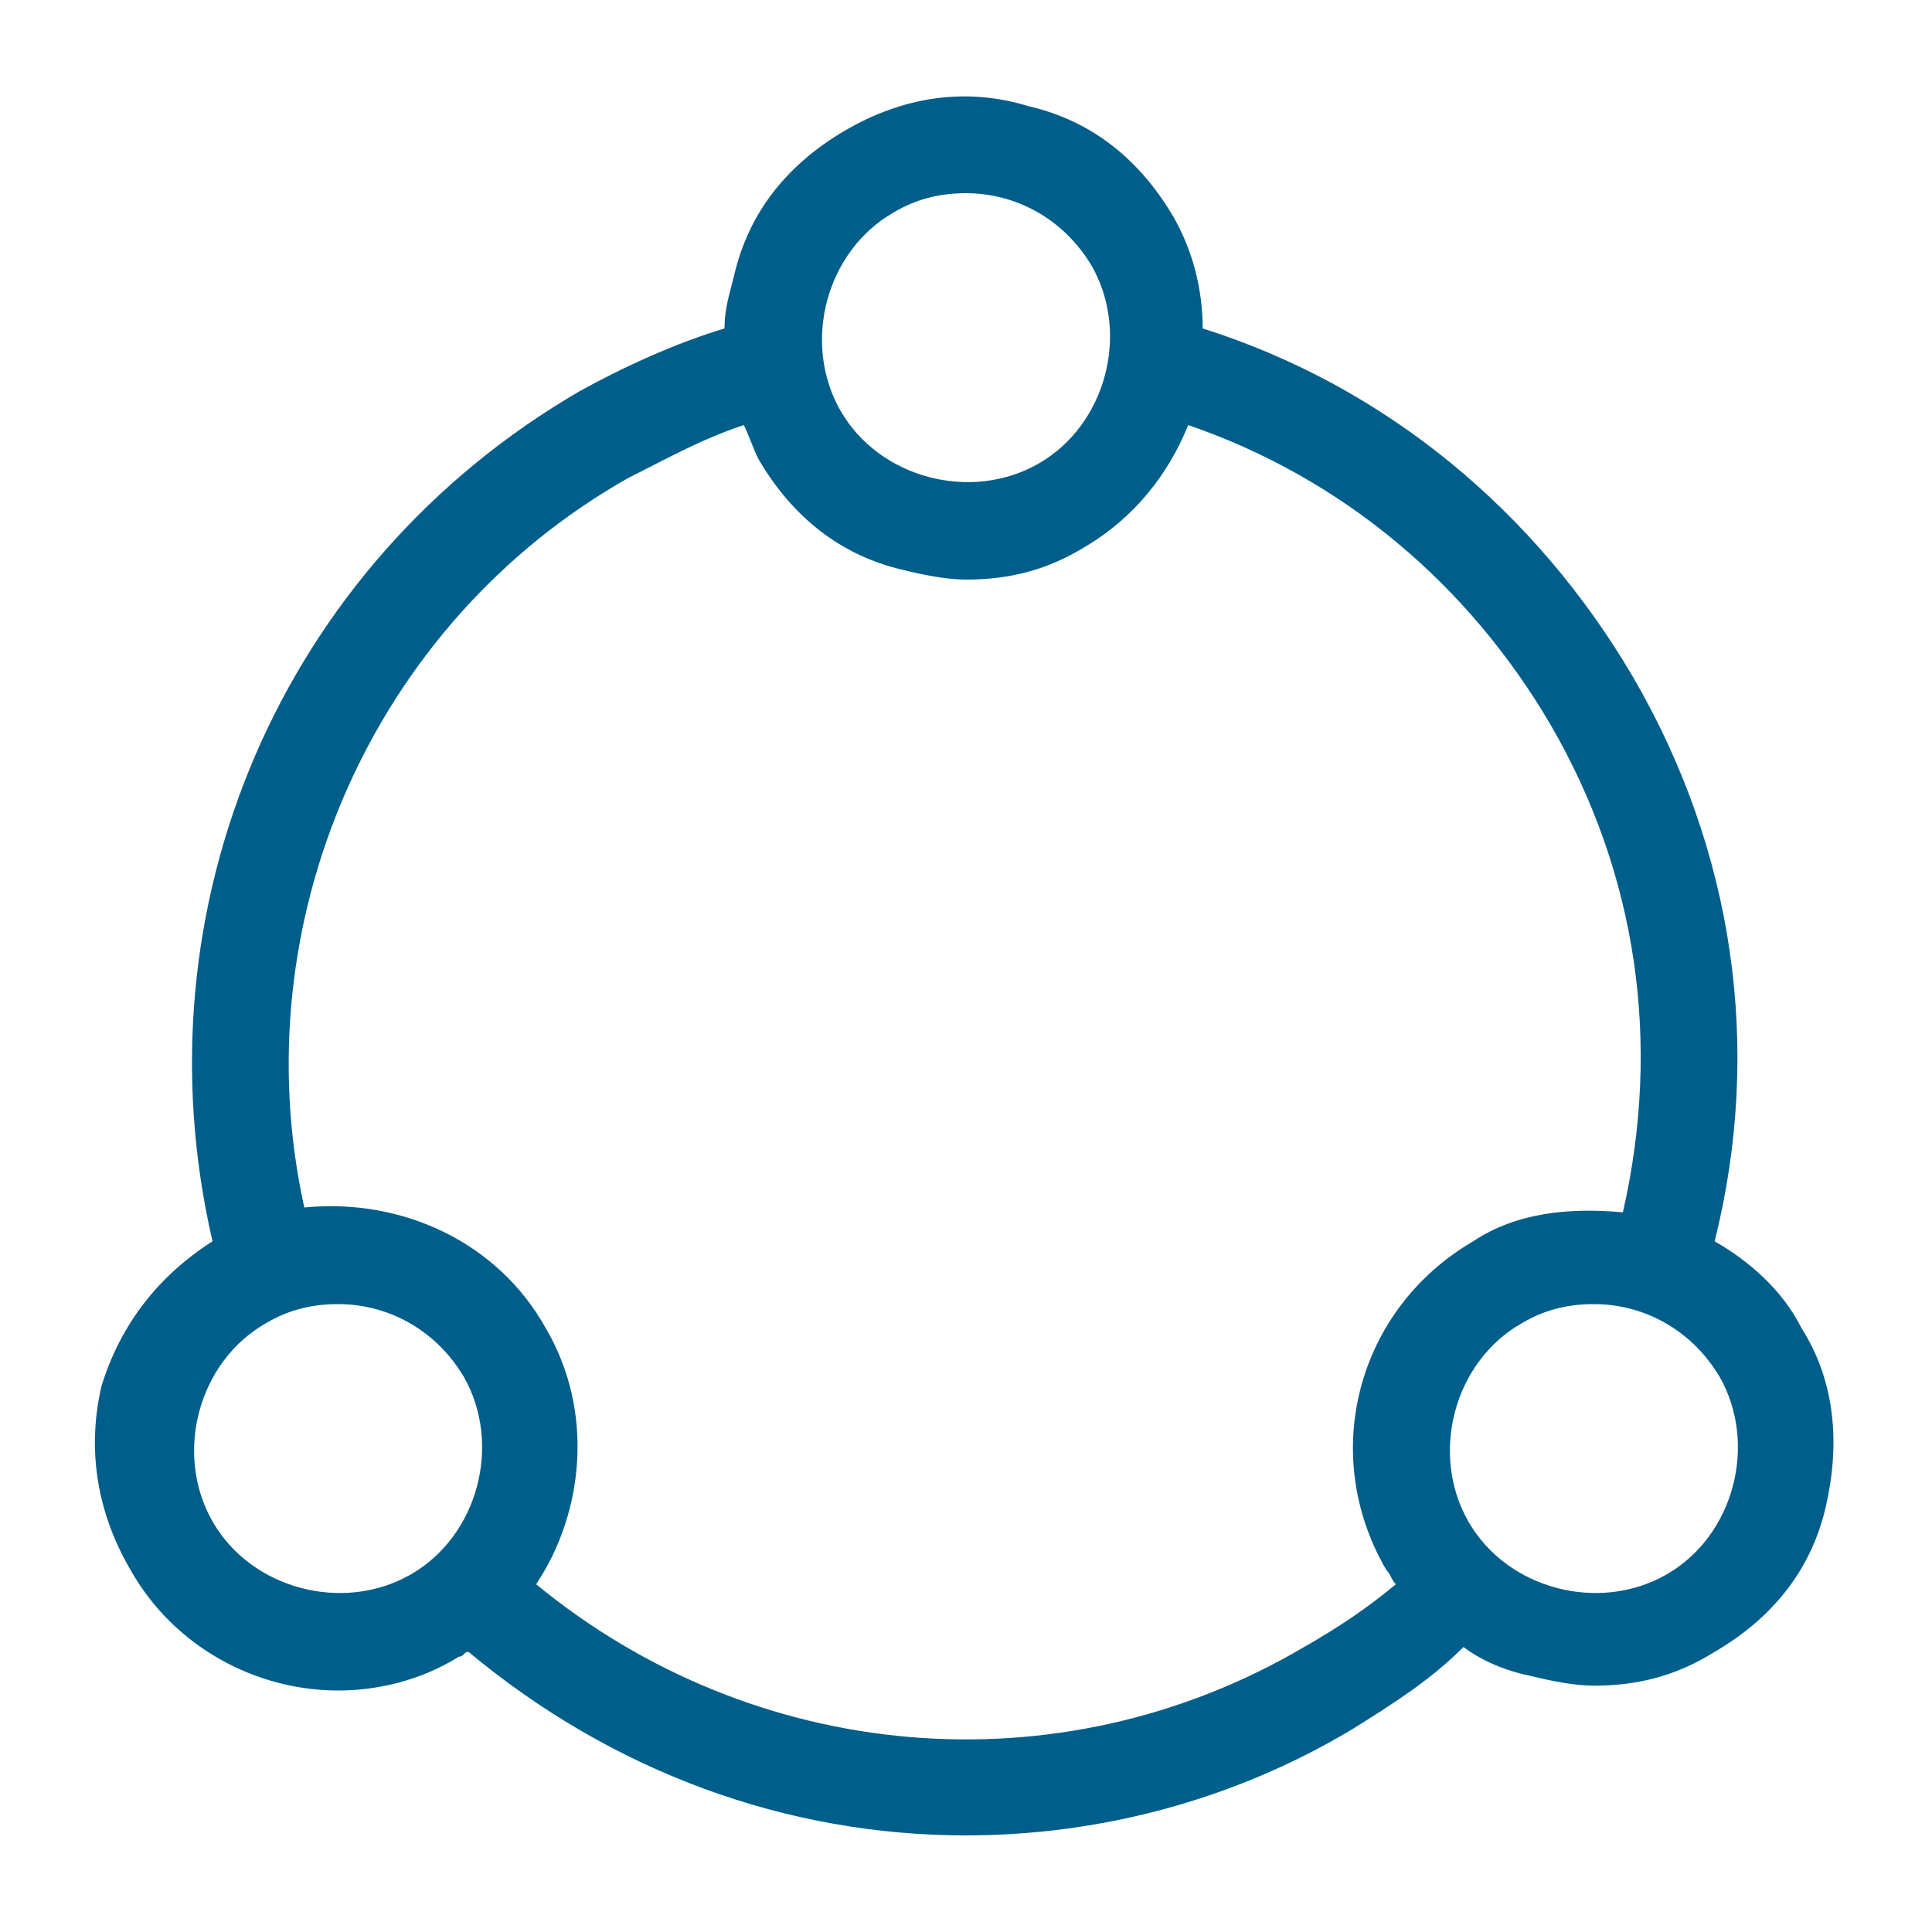
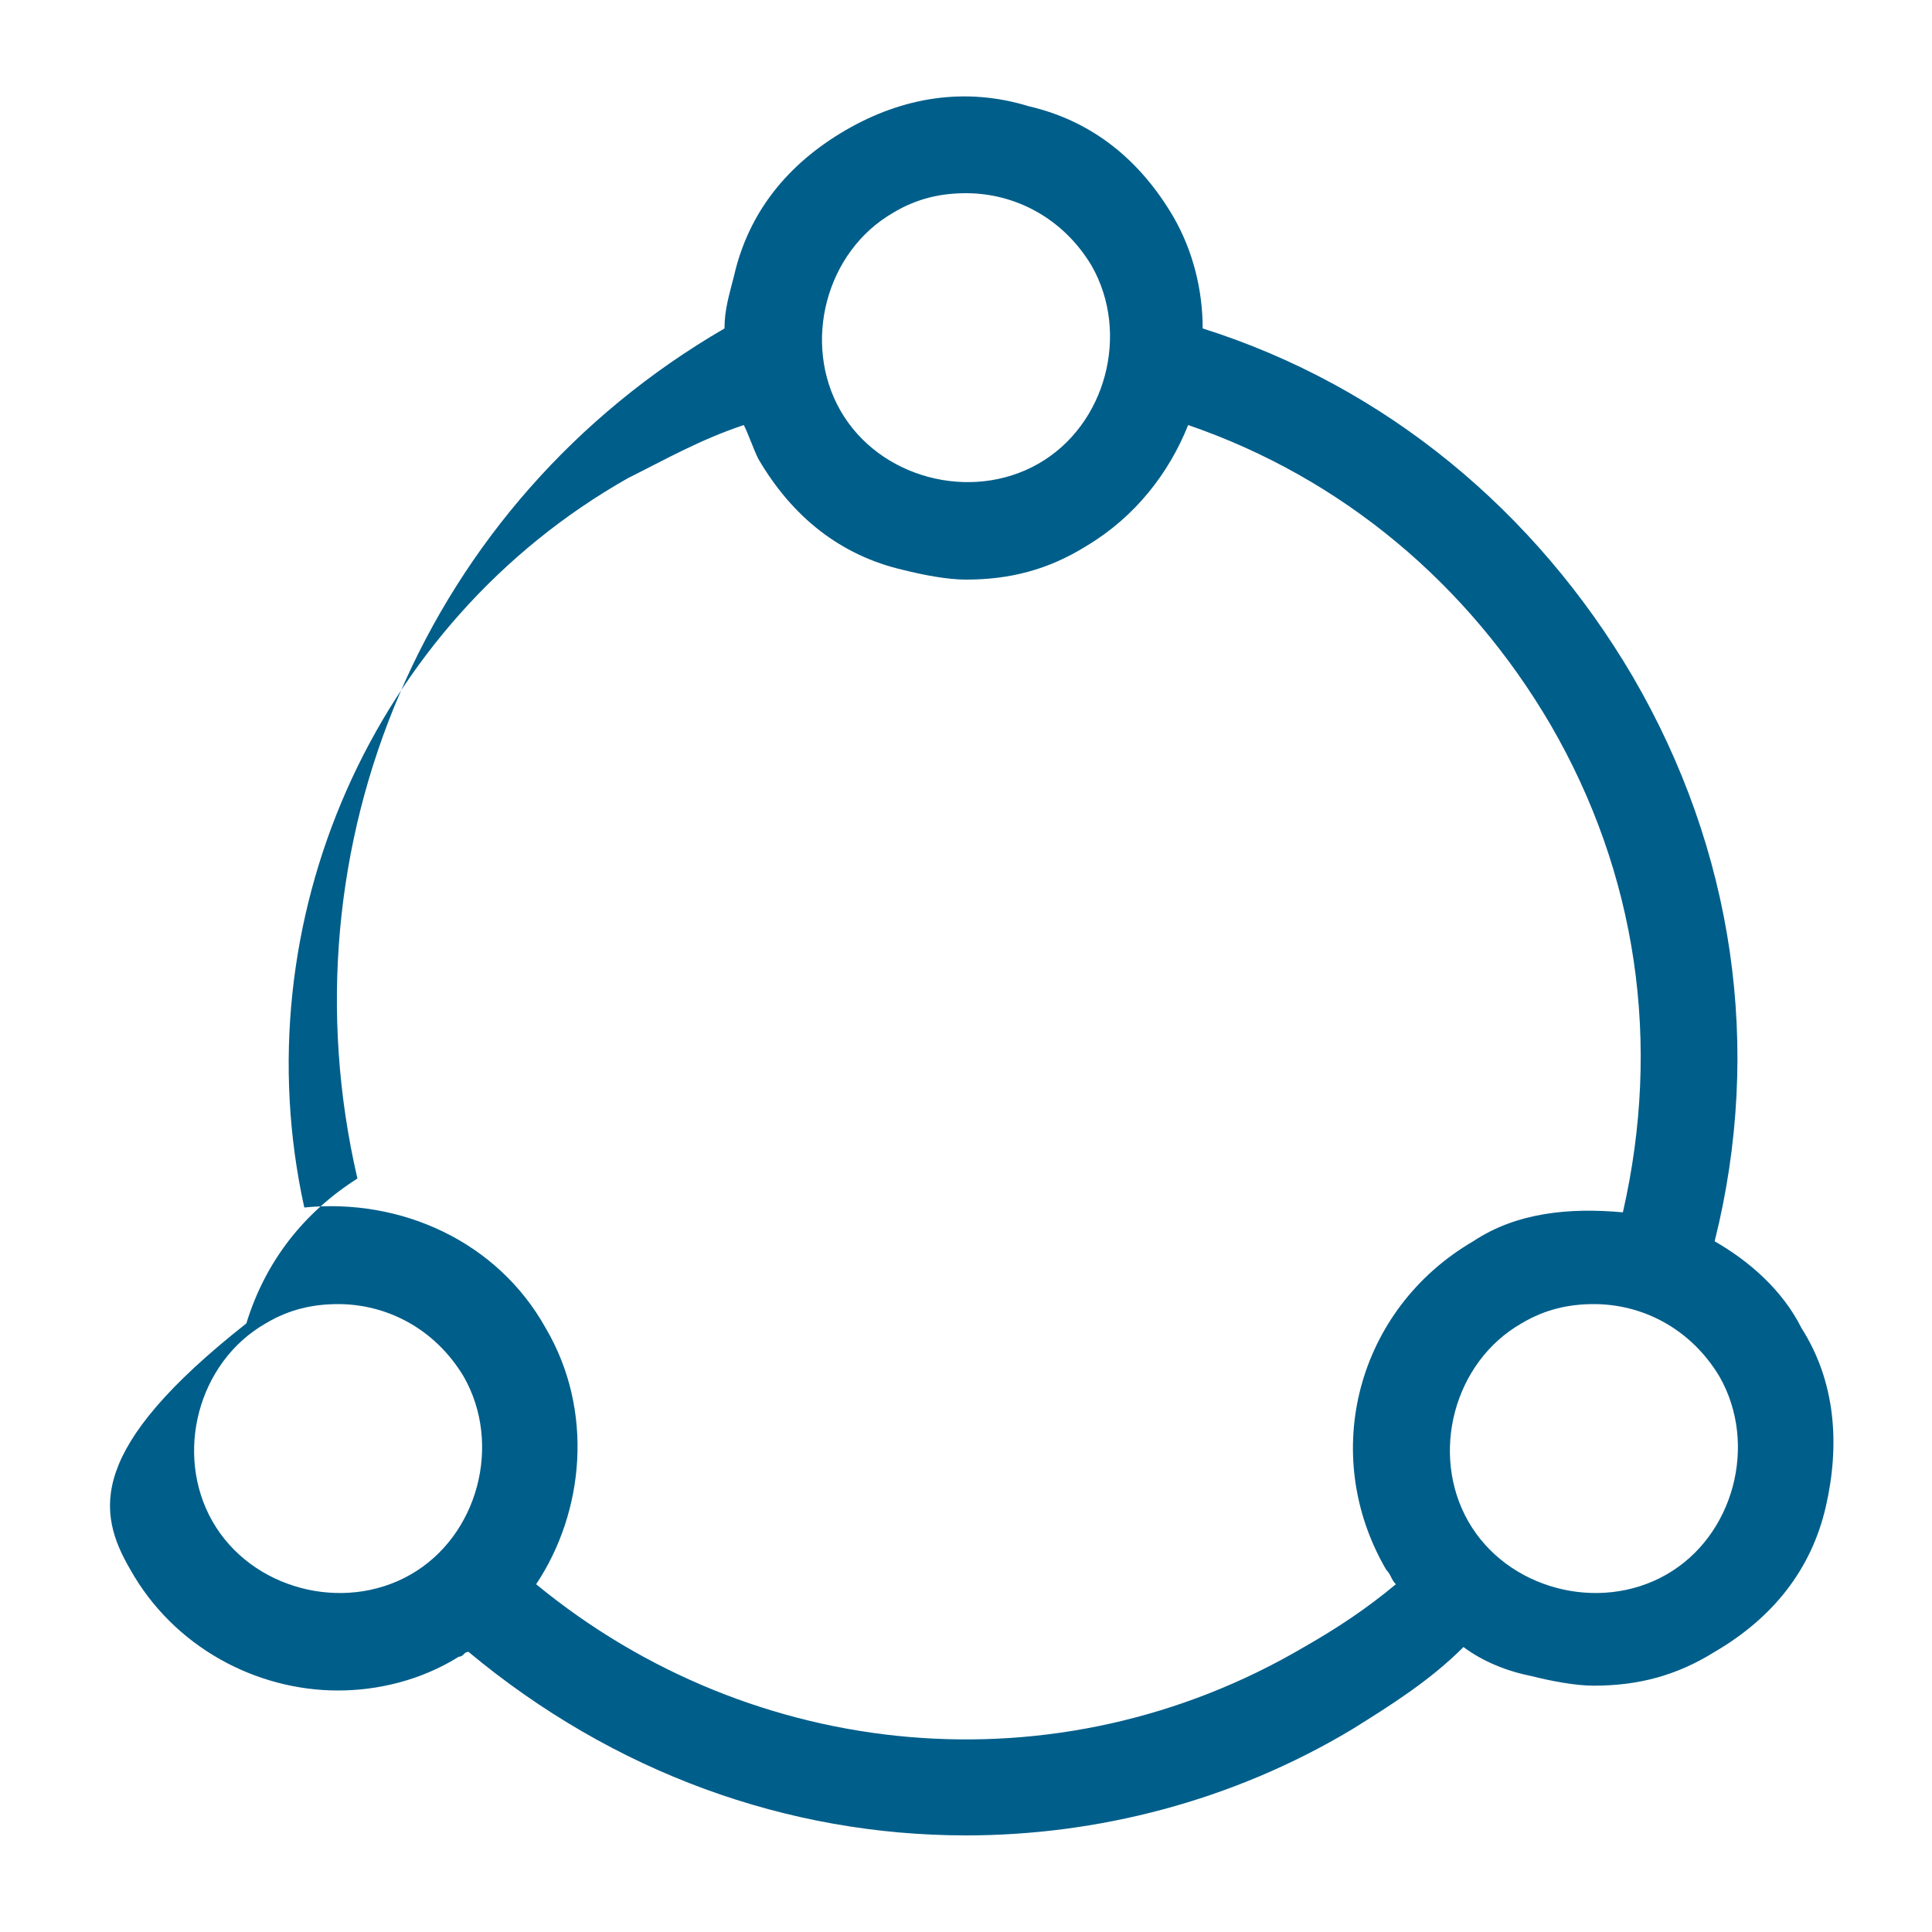
<svg xmlns="http://www.w3.org/2000/svg" version="1.1" id="Layer_1" x="0px" y="0px" viewBox="0 0 40 40" style="enable-background:new 0 0 40 40;" xml:space="preserve">
  <style type="text/css">
	.st0{fill:#005E8A;}
</style>
-   <path class="st0" d="M37.3,27.5c-0.4-0.8-1.1-1.4-1.8-1.8c1-4,0.4-8.1-1.7-11.7c-2-3.4-5.1-6-8.9-7.2c0-0.8-0.2-1.6-0.6-2.3  c-0.7-1.2-1.7-2-3-2.3C20,1.8,18.7,2,17.5,2.7s-2,1.7-2.3,3C15.1,6.1,15,6.4,15,6.8c-1,0.3-2.1,0.8-3,1.3  c-6.2,3.6-9.2,10.7-7.6,17.6c-1.1,0.7-1.9,1.7-2.3,3C1.8,30,2,31.3,2.7,32.5C3.6,34.1,5.3,35,7,35c0.8,0,1.7-0.2,2.5-0.7  c0.1,0,0.1-0.1,0.2-0.1c3,2.5,6.6,3.8,10.3,3.8c2.7,0,5.5-0.7,8-2.2c0.8-0.5,1.6-1,2.3-1.7c0.4,0.3,0.9,0.5,1.4,0.6  c0.4,0.1,0.9,0.2,1.3,0.2c0.9,0,1.7-0.2,2.5-0.7c1.2-0.7,2-1.7,2.3-3S38,28.6,37.3,27.5z M18.5,4.4C19,4.1,19.5,4,20,4  c1,0,2,0.5,2.6,1.5c0.8,1.4,0.3,3.3-1.1,4.1s-3.3,0.3-4.1-1.1C16.6,7.1,17.1,5.2,18.5,4.4z M8.5,32.6c-1.4,0.8-3.3,0.3-4.1-1.1  s-0.3-3.3,1.1-4.1C6,27.1,6.5,27,7,27c1,0,2,0.5,2.6,1.5C10.4,29.9,9.9,31.8,8.5,32.6z M27,34.1c-5.1,3-11.4,2.4-15.9-1.3  c1-1.5,1.2-3.6,0.2-5.3c-1-1.8-3-2.7-5-2.5C5,19.1,7.7,12.9,13,9.9c0.8-0.4,1.5-0.8,2.4-1.1c0.1,0.2,0.2,0.5,0.3,0.7  c0.7,1.2,1.7,2,3,2.3c0.4,0.1,0.9,0.2,1.3,0.2c0.9,0,1.7-0.2,2.5-0.7c1-0.6,1.7-1.5,2.1-2.5c3.2,1.1,5.8,3.3,7.5,6.2  c1.8,3.1,2.3,6.6,1.5,10.1c-1.1-0.1-2.2,0-3.1,0.6c-2.4,1.4-3.2,4.4-1.8,6.8c0.1,0.1,0.1,0.2,0.2,0.3C28.3,33.3,27.7,33.7,27,34.1z   M34.5,32.6c-1.4,0.8-3.3,0.3-4.1-1.1s-0.3-3.3,1.1-4.1c0.5-0.3,1-0.4,1.5-0.4c1,0,2,0.5,2.6,1.5C36.4,29.9,35.9,31.8,34.5,32.6z" />
+   <path class="st0" d="M37.3,27.5c-0.4-0.8-1.1-1.4-1.8-1.8c1-4,0.4-8.1-1.7-11.7c-2-3.4-5.1-6-8.9-7.2c0-0.8-0.2-1.6-0.6-2.3  c-0.7-1.2-1.7-2-3-2.3C20,1.8,18.7,2,17.5,2.7s-2,1.7-2.3,3C15.1,6.1,15,6.4,15,6.8c-6.2,3.6-9.2,10.7-7.6,17.6c-1.1,0.7-1.9,1.7-2.3,3C1.8,30,2,31.3,2.7,32.5C3.6,34.1,5.3,35,7,35c0.8,0,1.7-0.2,2.5-0.7  c0.1,0,0.1-0.1,0.2-0.1c3,2.5,6.6,3.8,10.3,3.8c2.7,0,5.5-0.7,8-2.2c0.8-0.5,1.6-1,2.3-1.7c0.4,0.3,0.9,0.5,1.4,0.6  c0.4,0.1,0.9,0.2,1.3,0.2c0.9,0,1.7-0.2,2.5-0.7c1.2-0.7,2-1.7,2.3-3S38,28.6,37.3,27.5z M18.5,4.4C19,4.1,19.5,4,20,4  c1,0,2,0.5,2.6,1.5c0.8,1.4,0.3,3.3-1.1,4.1s-3.3,0.3-4.1-1.1C16.6,7.1,17.1,5.2,18.5,4.4z M8.5,32.6c-1.4,0.8-3.3,0.3-4.1-1.1  s-0.3-3.3,1.1-4.1C6,27.1,6.5,27,7,27c1,0,2,0.5,2.6,1.5C10.4,29.9,9.9,31.8,8.5,32.6z M27,34.1c-5.1,3-11.4,2.4-15.9-1.3  c1-1.5,1.2-3.6,0.2-5.3c-1-1.8-3-2.7-5-2.5C5,19.1,7.7,12.9,13,9.9c0.8-0.4,1.5-0.8,2.4-1.1c0.1,0.2,0.2,0.5,0.3,0.7  c0.7,1.2,1.7,2,3,2.3c0.4,0.1,0.9,0.2,1.3,0.2c0.9,0,1.7-0.2,2.5-0.7c1-0.6,1.7-1.5,2.1-2.5c3.2,1.1,5.8,3.3,7.5,6.2  c1.8,3.1,2.3,6.6,1.5,10.1c-1.1-0.1-2.2,0-3.1,0.6c-2.4,1.4-3.2,4.4-1.8,6.8c0.1,0.1,0.1,0.2,0.2,0.3C28.3,33.3,27.7,33.7,27,34.1z   M34.5,32.6c-1.4,0.8-3.3,0.3-4.1-1.1s-0.3-3.3,1.1-4.1c0.5-0.3,1-0.4,1.5-0.4c1,0,2,0.5,2.6,1.5C36.4,29.9,35.9,31.8,34.5,32.6z" />
</svg>